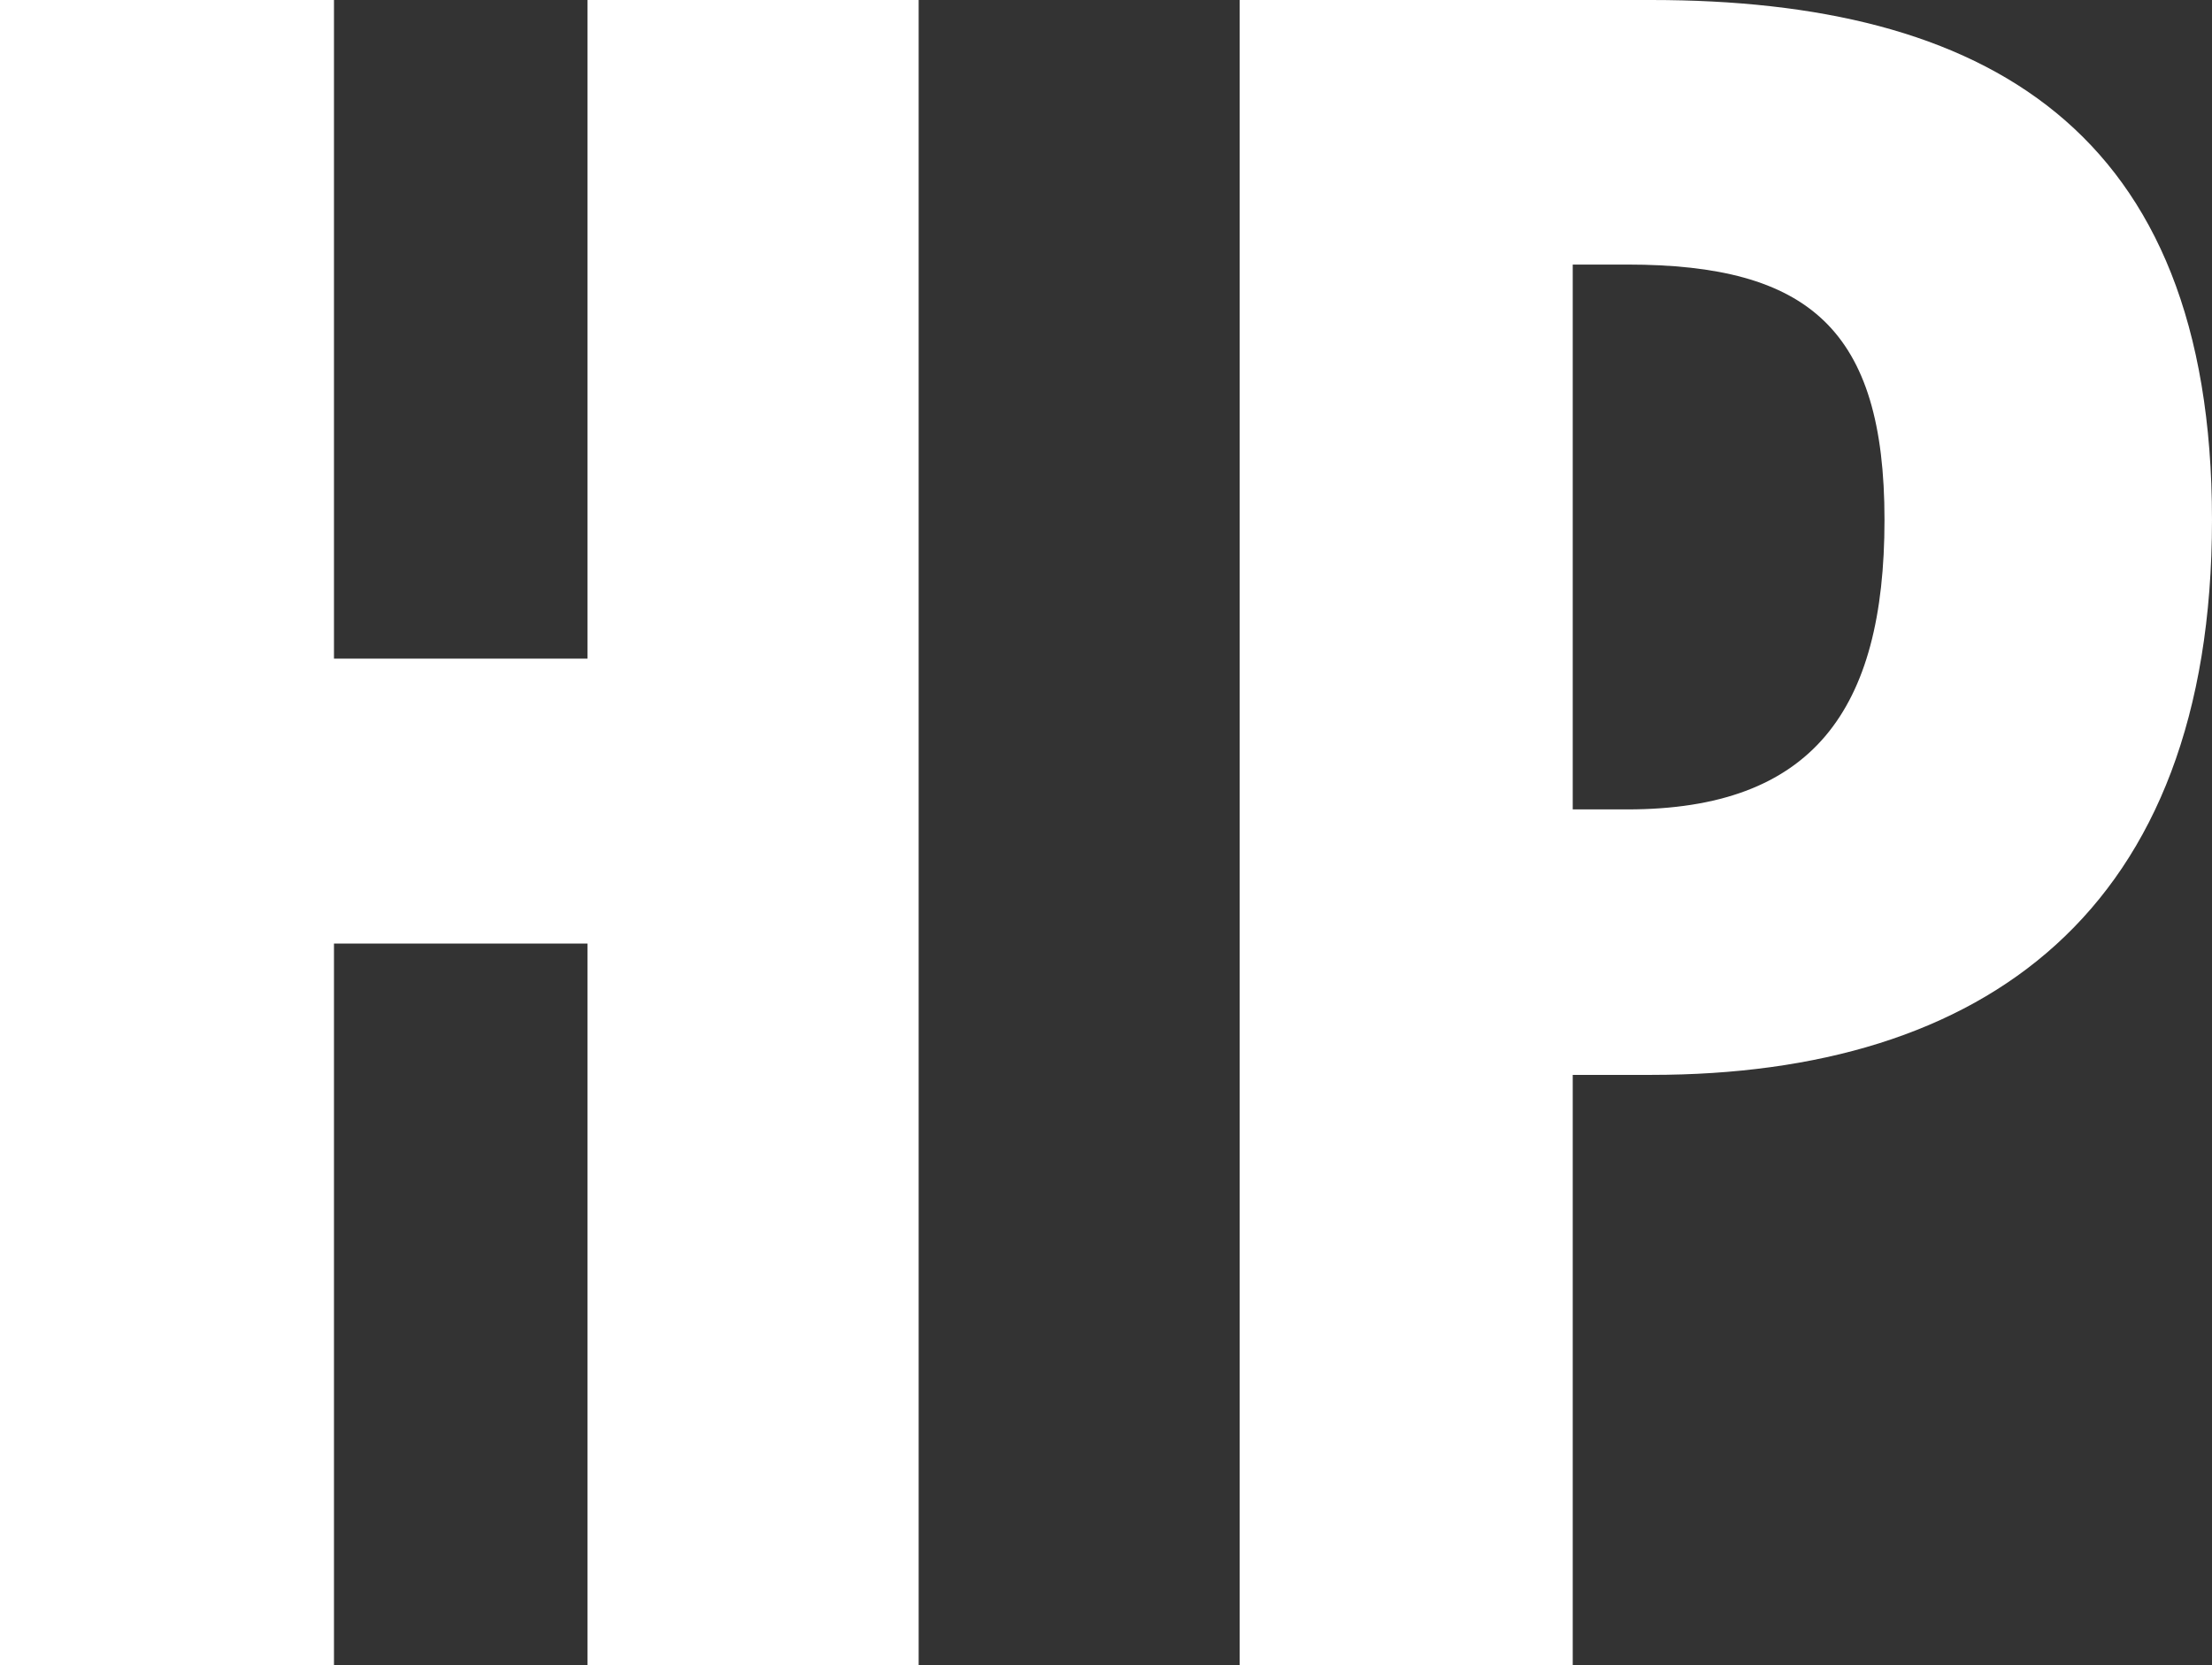
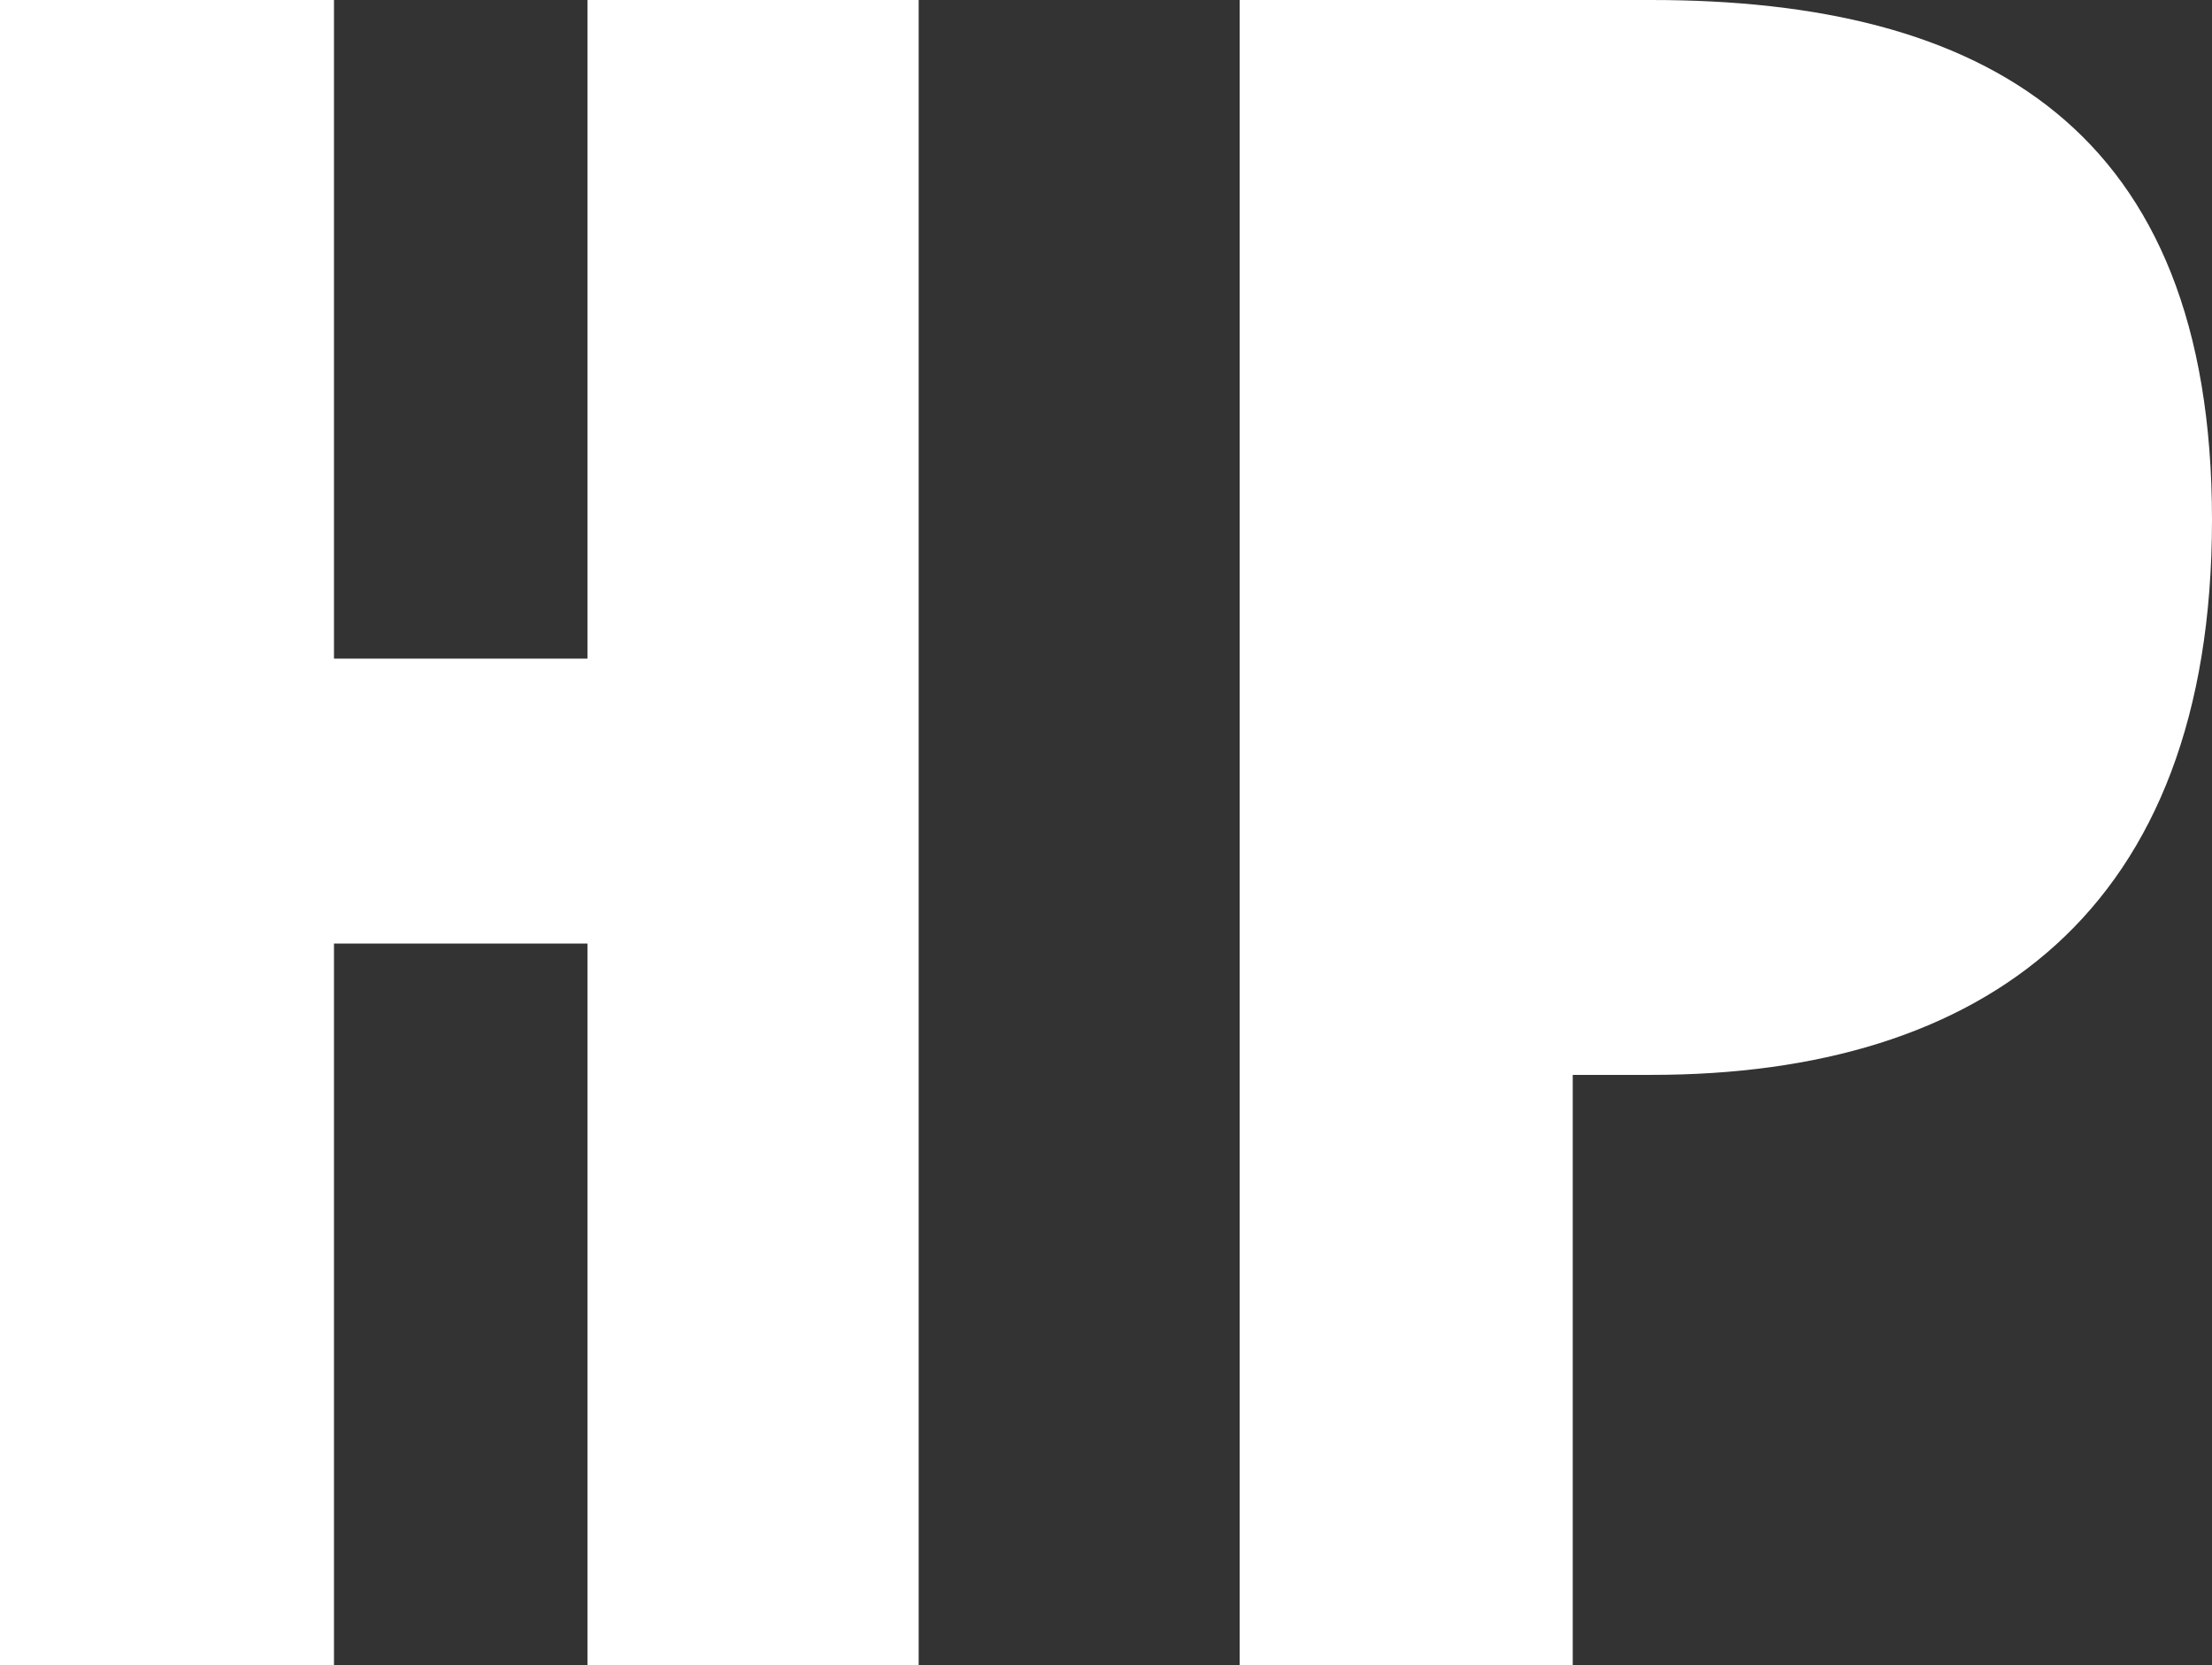
<svg xmlns="http://www.w3.org/2000/svg" viewBox="0 0 23.91 18">
  <rect x="0" y="0" width="23.91" height="18" fill="#333333" stroke="none" />
  <g data-name="レイヤー 2">
-     <path d="M0 0h3.61v7.12h2.74V0h3.58v18H6.35v-7.8H3.61V18H0zm13.4 0h4.45c3.59 0 6.06 1.38 6.06 5.62s-2.47 6-6.06 6H17V18h-3.6zm4.19 8.75c2 0 2.78-1.07 2.78-3.13s-.82-2.76-2.78-2.76H17v5.89z" fill="#fff" data-name="レイヤー 1" />
+     <path d="M0 0h3.61v7.12h2.74V0h3.58v18H6.35v-7.8H3.61V18H0zm13.4 0h4.45c3.59 0 6.06 1.38 6.06 5.62s-2.47 6-6.06 6H17V18h-3.6m4.19 8.75c2 0 2.78-1.07 2.78-3.13s-.82-2.76-2.78-2.76H17v5.89z" fill="#fff" data-name="レイヤー 1" />
  </g>
</svg>